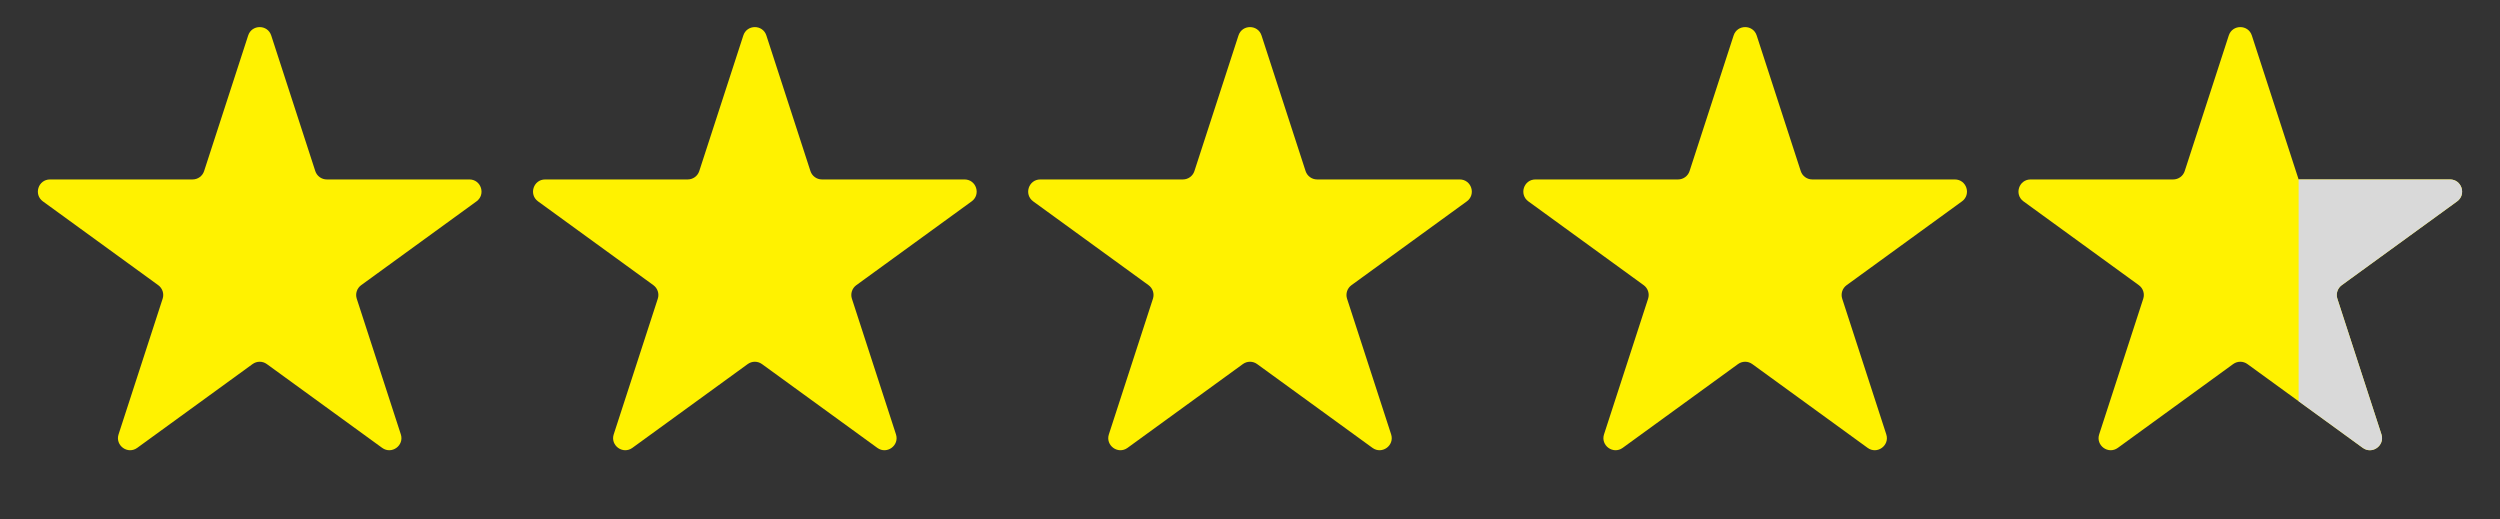
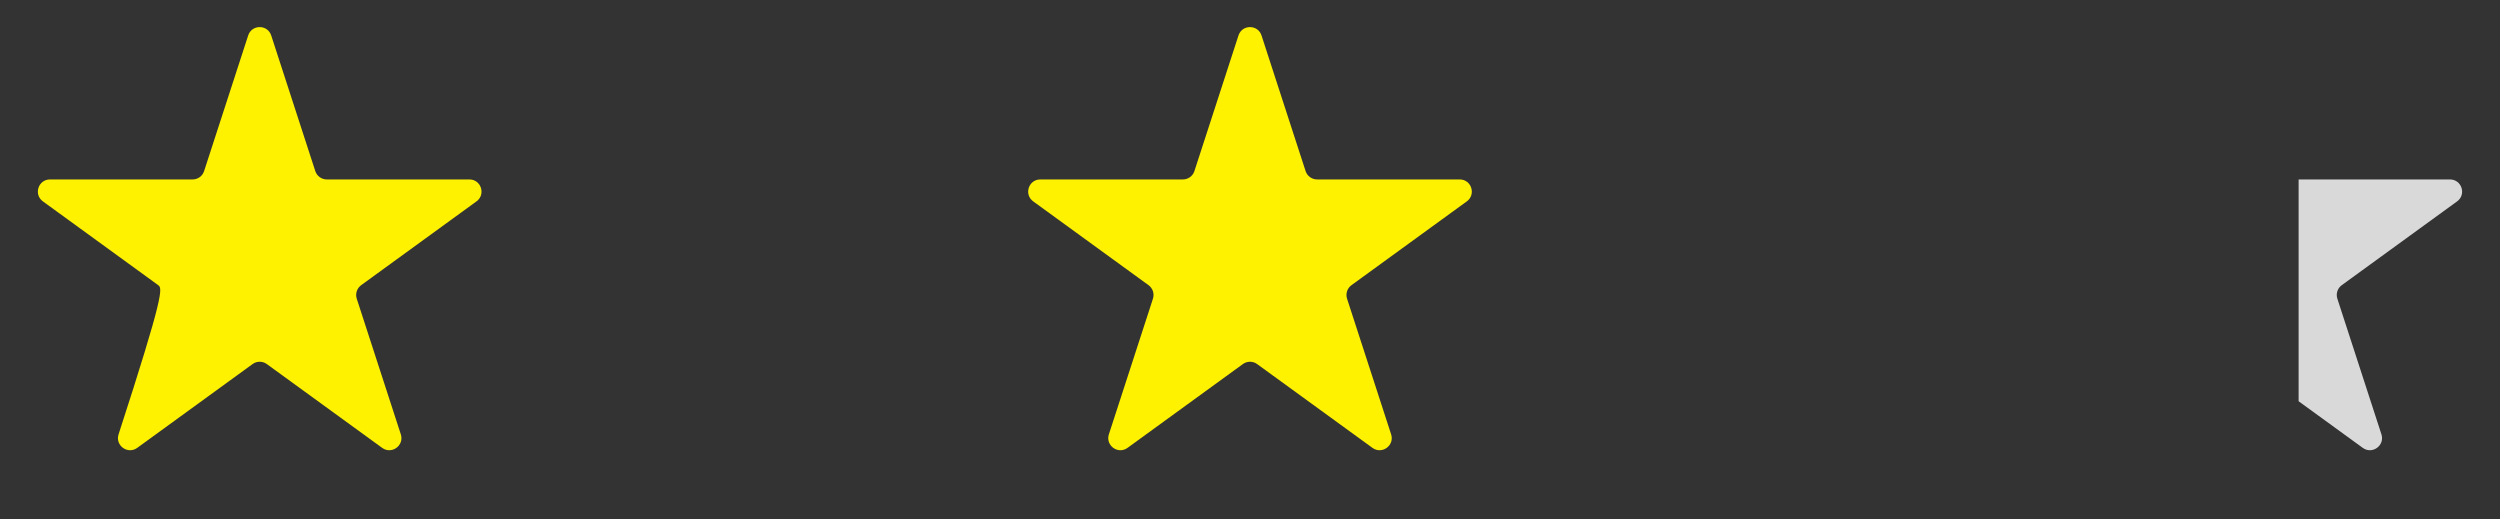
<svg xmlns="http://www.w3.org/2000/svg" width="1444" height="300" viewBox="0 0 1444 300" fill="none">
  <rect x="0" y="0" width="1444" height="300" fill="#333333" stroke="none" />
-   <path d="M143.343 20.489C145.438 14.04 154.562 14.04 156.657 20.489L182.105 98.811C183.043 101.695 185.73 103.647 188.763 103.647H271.115C277.896 103.647 280.715 112.325 275.229 116.311L208.605 164.716C206.152 166.498 205.125 169.658 206.062 172.542L231.51 250.863C233.606 257.312 226.224 262.675 220.738 258.689L154.114 210.284C151.661 208.502 148.339 208.502 145.886 210.284L79.261 258.689C73.775 262.675 66.394 257.312 68.49 250.863L93.938 172.542C94.875 169.658 93.848 166.498 91.395 164.716L24.771 116.311C19.285 112.325 22.104 103.647 28.885 103.647H111.237C114.27 103.647 116.957 101.695 117.894 98.811L143.343 20.489Z" fill="#FFF200" />
-   <path d="M429.343 20.489C431.438 14.04 440.562 14.04 442.657 20.489L468.105 98.811C469.043 101.695 471.73 103.647 474.763 103.647H557.115C563.896 103.647 566.715 112.325 561.229 116.311L494.605 164.716C492.152 166.498 491.125 169.658 492.062 172.542L517.51 250.863C519.606 257.312 512.224 262.675 506.738 258.689L440.114 210.284C437.661 208.502 434.339 208.502 431.886 210.284L365.261 258.689C359.775 262.675 352.394 257.312 354.49 250.863L379.938 172.542C380.875 169.658 379.848 166.498 377.395 164.716L310.771 116.311C305.285 112.325 308.104 103.647 314.885 103.647H397.237C400.27 103.647 402.957 101.695 403.894 98.811L429.343 20.489Z" fill="#FFF200" />
+   <path d="M143.343 20.489C145.438 14.04 154.562 14.04 156.657 20.489L182.105 98.811C183.043 101.695 185.73 103.647 188.763 103.647H271.115C277.896 103.647 280.715 112.325 275.229 116.311L208.605 164.716C206.152 166.498 205.125 169.658 206.062 172.542L231.51 250.863C233.606 257.312 226.224 262.675 220.738 258.689L154.114 210.284C151.661 208.502 148.339 208.502 145.886 210.284L79.261 258.689C73.775 262.675 66.394 257.312 68.49 250.863C94.875 169.658 93.848 166.498 91.395 164.716L24.771 116.311C19.285 112.325 22.104 103.647 28.885 103.647H111.237C114.27 103.647 116.957 101.695 117.894 98.811L143.343 20.489Z" fill="#FFF200" />
  <path d="M715.343 20.489C717.438 14.04 726.562 14.04 728.657 20.489L754.105 98.811C755.043 101.695 757.73 103.647 760.763 103.647H843.115C849.896 103.647 852.715 112.325 847.229 116.311L780.605 164.716C778.152 166.498 777.125 169.658 778.062 172.542L803.51 250.863C805.606 257.312 798.224 262.675 792.738 258.689L726.114 210.284C723.661 208.502 720.339 208.502 717.886 210.284L651.261 258.689C645.775 262.675 638.394 257.312 640.49 250.863L665.938 172.542C666.875 169.658 665.848 166.498 663.395 164.716L596.771 116.311C591.285 112.325 594.104 103.647 600.885 103.647H683.237C686.27 103.647 688.957 101.695 689.894 98.811L715.343 20.489Z" fill="#FFF200" />
-   <path d="M1001.34 20.489C1003.44 14.04 1012.56 14.04 1014.66 20.489L1040.11 98.811C1041.04 101.695 1043.73 103.647 1046.76 103.647H1129.11C1135.9 103.647 1138.72 112.325 1133.23 116.311L1066.61 164.716C1064.15 166.498 1063.13 169.658 1064.06 172.542L1089.51 250.863C1091.61 257.312 1084.22 262.675 1078.74 258.689L1012.11 210.284C1009.66 208.502 1006.34 208.502 1003.89 210.284L937.261 258.689C931.775 262.675 924.394 257.312 926.49 250.863L951.938 172.542C952.875 169.658 951.848 166.498 949.395 164.716L882.771 116.311C877.285 112.325 880.104 103.647 886.885 103.647H969.237C972.27 103.647 974.957 101.695 975.894 98.811L1001.34 20.489Z" fill="#FFF200" />
-   <path d="M1287.34 20.489C1289.44 14.04 1298.56 14.04 1300.66 20.489L1327.68 103.647H1415.11C1421.89 103.647 1424.71 112.325 1419.23 116.311L1352.6 164.716C1350.15 166.498 1349.12 169.658 1350.06 172.542L1375.51 250.863C1377.6 257.312 1370.22 262.675 1364.74 258.689L1327.68 231.763L1298.11 210.284C1295.66 208.502 1292.34 208.502 1289.88 210.284L1223.26 258.689C1217.77 262.675 1210.39 257.312 1212.49 250.863L1237.94 172.542C1238.87 169.658 1237.85 166.498 1235.39 164.716L1168.77 116.311C1163.28 112.325 1166.1 103.647 1172.88 103.647H1255.24C1258.27 103.647 1260.96 101.695 1261.89 98.811L1287.34 20.489Z" fill="#FFF200" />
  <path fill-rule="evenodd" clip-rule="evenodd" d="M1419.23 116.311C1424.71 112.325 1421.89 103.647 1415.11 103.647H1327.68V231.763L1364.74 258.689C1370.22 262.675 1377.6 257.312 1375.51 250.863L1350.06 172.542C1349.12 169.658 1350.15 166.498 1352.6 164.716L1419.23 116.311Z" fill="#D9D9D9" />
</svg>